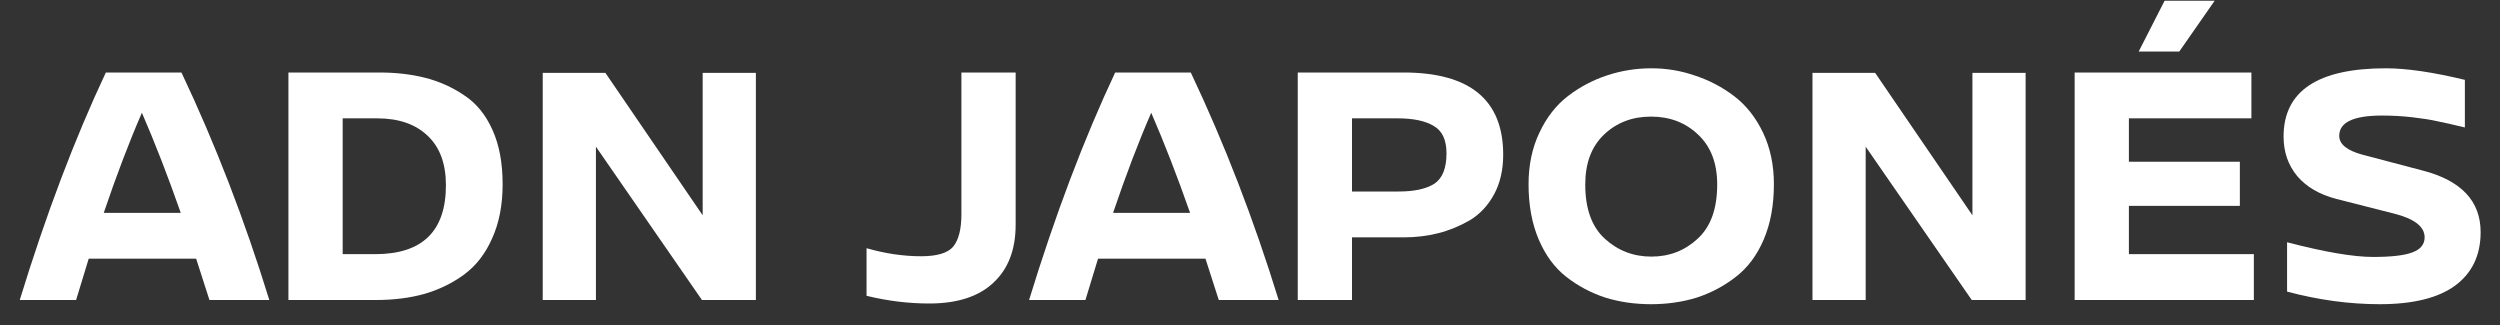
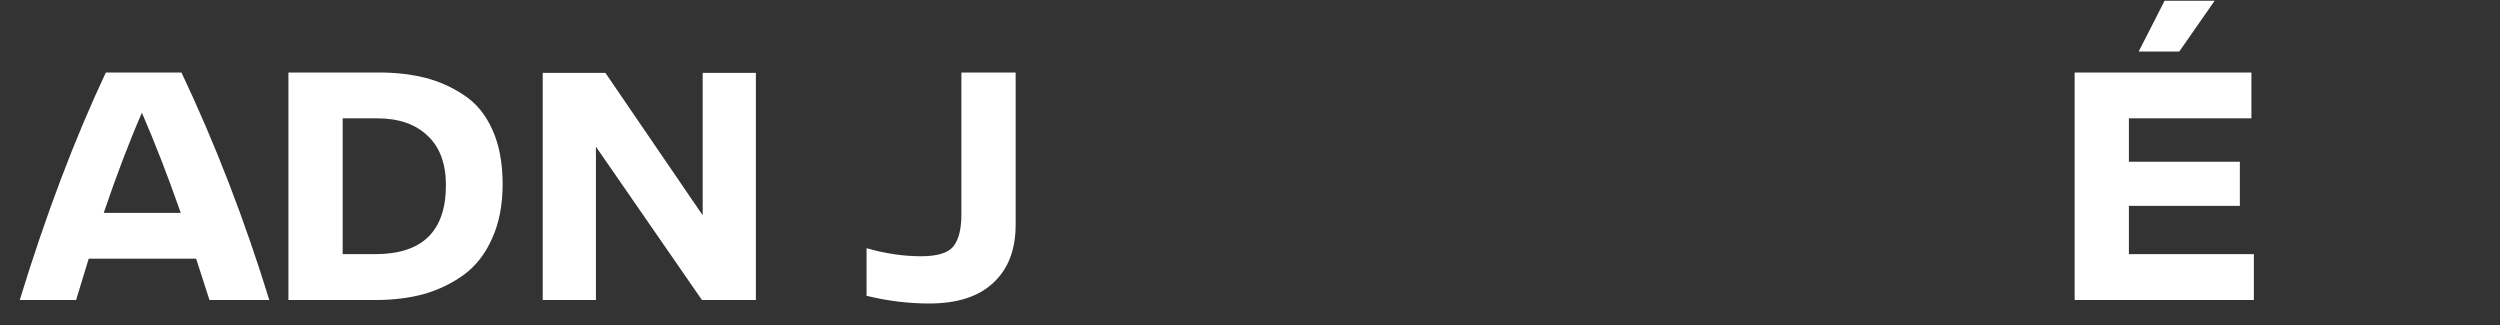
<svg xmlns="http://www.w3.org/2000/svg" width="100" height="13" viewBox="0 0 100 13" fill="none">
  <rect x="0" y="0" width="100" height="13" fill="#333333" stroke="none" />
  <path d="M8.378 12L7.846 10.348H3.548C3.492 10.525 3.408 10.801 3.296 11.174C3.184 11.538 3.1 11.813 3.044 12H0.79C1.835 8.593 2.983 5.56 4.234 2.9H7.258C8.611 5.756 9.783 8.789 10.772 12H8.378ZM4.15 8.514H7.23C6.717 7.049 6.199 5.714 5.676 4.51C5.172 5.667 4.663 7.002 4.15 8.514Z" fill="white" />
  <path d="M11.537 2.9H15.163C15.835 2.9 16.446 2.97 16.997 3.11C17.557 3.25 18.079 3.483 18.565 3.81C19.05 4.127 19.428 4.589 19.699 5.196C19.969 5.793 20.105 6.517 20.105 7.366C20.105 8.197 19.965 8.92 19.685 9.536C19.414 10.152 19.036 10.637 18.551 10.992C18.075 11.337 17.543 11.594 16.955 11.762C16.376 11.921 15.737 12 15.037 12H11.537V2.9ZM13.707 4.734V10.166H15.009C16.894 10.166 17.837 9.247 17.837 7.408C17.837 6.549 17.594 5.891 17.109 5.434C16.623 4.967 15.951 4.734 15.093 4.734H13.707Z" fill="white" />
  <path d="M30.235 12H28.078L23.837 5.868V12H21.709V2.914H24.215L28.107 8.612V2.914H30.235V12Z" fill="white" />
  <path d="M40.626 2.9V8.99C40.626 9.989 40.327 10.763 39.73 11.314C39.142 11.865 38.288 12.14 37.168 12.14C36.337 12.14 35.502 12.037 34.662 11.832V9.928C35.408 10.143 36.136 10.25 36.846 10.25C37.49 10.25 37.919 10.119 38.134 9.858C38.349 9.587 38.456 9.158 38.456 8.57V2.9H40.626Z" fill="white" />
-   <path d="M48.751 12L48.219 10.348H43.921C43.865 10.525 43.781 10.801 43.669 11.174C43.557 11.538 43.473 11.813 43.417 12H41.163C42.208 8.593 43.356 5.56 44.607 2.9H47.631C48.984 5.756 50.156 8.789 51.145 12H48.751ZM44.523 8.514H47.603C47.09 7.049 46.572 5.714 46.049 4.51C45.545 5.667 45.036 7.002 44.523 8.514Z" fill="white" />
-   <path d="M51.91 2.9H56.138C58.798 2.9 60.128 3.997 60.128 6.19C60.128 6.797 60.006 7.324 59.764 7.772C59.521 8.22 59.199 8.565 58.798 8.808C58.396 9.041 57.976 9.214 57.538 9.326C57.099 9.438 56.637 9.494 56.152 9.494H54.08V12H51.91V2.9ZM54.08 4.734V7.66H55.956C56.572 7.66 57.043 7.557 57.37 7.352C57.696 7.137 57.86 6.731 57.86 6.134C57.86 5.602 57.692 5.238 57.356 5.042C57.02 4.837 56.539 4.734 55.914 4.734H54.08Z" fill="white" />
-   <path d="M64.292 3.012C64.861 2.825 65.449 2.732 66.056 2.732C66.663 2.732 67.246 2.83 67.806 3.026C68.375 3.213 68.898 3.488 69.374 3.852C69.85 4.216 70.233 4.701 70.522 5.308C70.811 5.915 70.956 6.601 70.956 7.366C70.956 8.206 70.821 8.943 70.55 9.578C70.279 10.213 69.906 10.712 69.43 11.076C68.963 11.44 68.445 11.715 67.876 11.902C67.307 12.079 66.695 12.168 66.042 12.168C65.389 12.168 64.777 12.079 64.208 11.902C63.639 11.715 63.121 11.44 62.654 11.076C62.187 10.712 61.819 10.213 61.548 9.578C61.277 8.943 61.142 8.206 61.142 7.366C61.142 6.601 61.287 5.915 61.576 5.308C61.865 4.692 62.248 4.202 62.724 3.838C63.2 3.474 63.723 3.199 64.292 3.012ZM67.932 5.392C67.428 4.907 66.798 4.664 66.042 4.664C65.286 4.664 64.656 4.907 64.152 5.392C63.657 5.868 63.41 6.531 63.41 7.38C63.41 8.351 63.671 9.074 64.194 9.55C64.717 10.026 65.337 10.264 66.056 10.264C66.775 10.264 67.391 10.026 67.904 9.55C68.427 9.074 68.688 8.351 68.688 7.38C68.688 6.531 68.436 5.868 67.932 5.392Z" fill="white" />
-   <path d="M81.025 12H78.87L74.627 5.868V12H72.499V2.914H75.005L78.897 8.612V2.914H81.025V12Z" fill="white" />
  <path d="M87.172 2.06H85.548L86.584 0.03H88.586L87.172 2.06ZM90.056 4.734H85.156V6.47H89.594V8.234H85.156V10.166H90.154V12H82.986V2.9H90.056V4.734Z" fill="white" />
-   <path d="M95.431 2.732C96.262 2.732 97.317 2.886 98.595 3.194V5.098C98.091 4.977 97.718 4.893 97.475 4.846C97.233 4.79 96.91 4.739 96.509 4.692C96.108 4.645 95.697 4.622 95.277 4.622C94.138 4.622 93.569 4.893 93.569 5.434C93.569 5.77 93.882 6.022 94.507 6.19L96.901 6.82C98.451 7.221 99.225 8.043 99.225 9.284C99.225 10.208 98.885 10.922 98.203 11.426C97.522 11.921 96.519 12.168 95.193 12.168C93.98 12.168 92.743 12 91.483 11.664V9.69C92.986 10.082 94.134 10.278 94.927 10.278C95.655 10.278 96.178 10.217 96.495 10.096C96.822 9.975 96.985 9.774 96.985 9.494C96.985 9.065 96.575 8.747 95.753 8.542L93.443 7.954C92.771 7.777 92.253 7.473 91.889 7.044C91.525 6.605 91.343 6.078 91.343 5.462C91.343 3.642 92.706 2.732 95.431 2.732Z" fill="white" />
</svg>